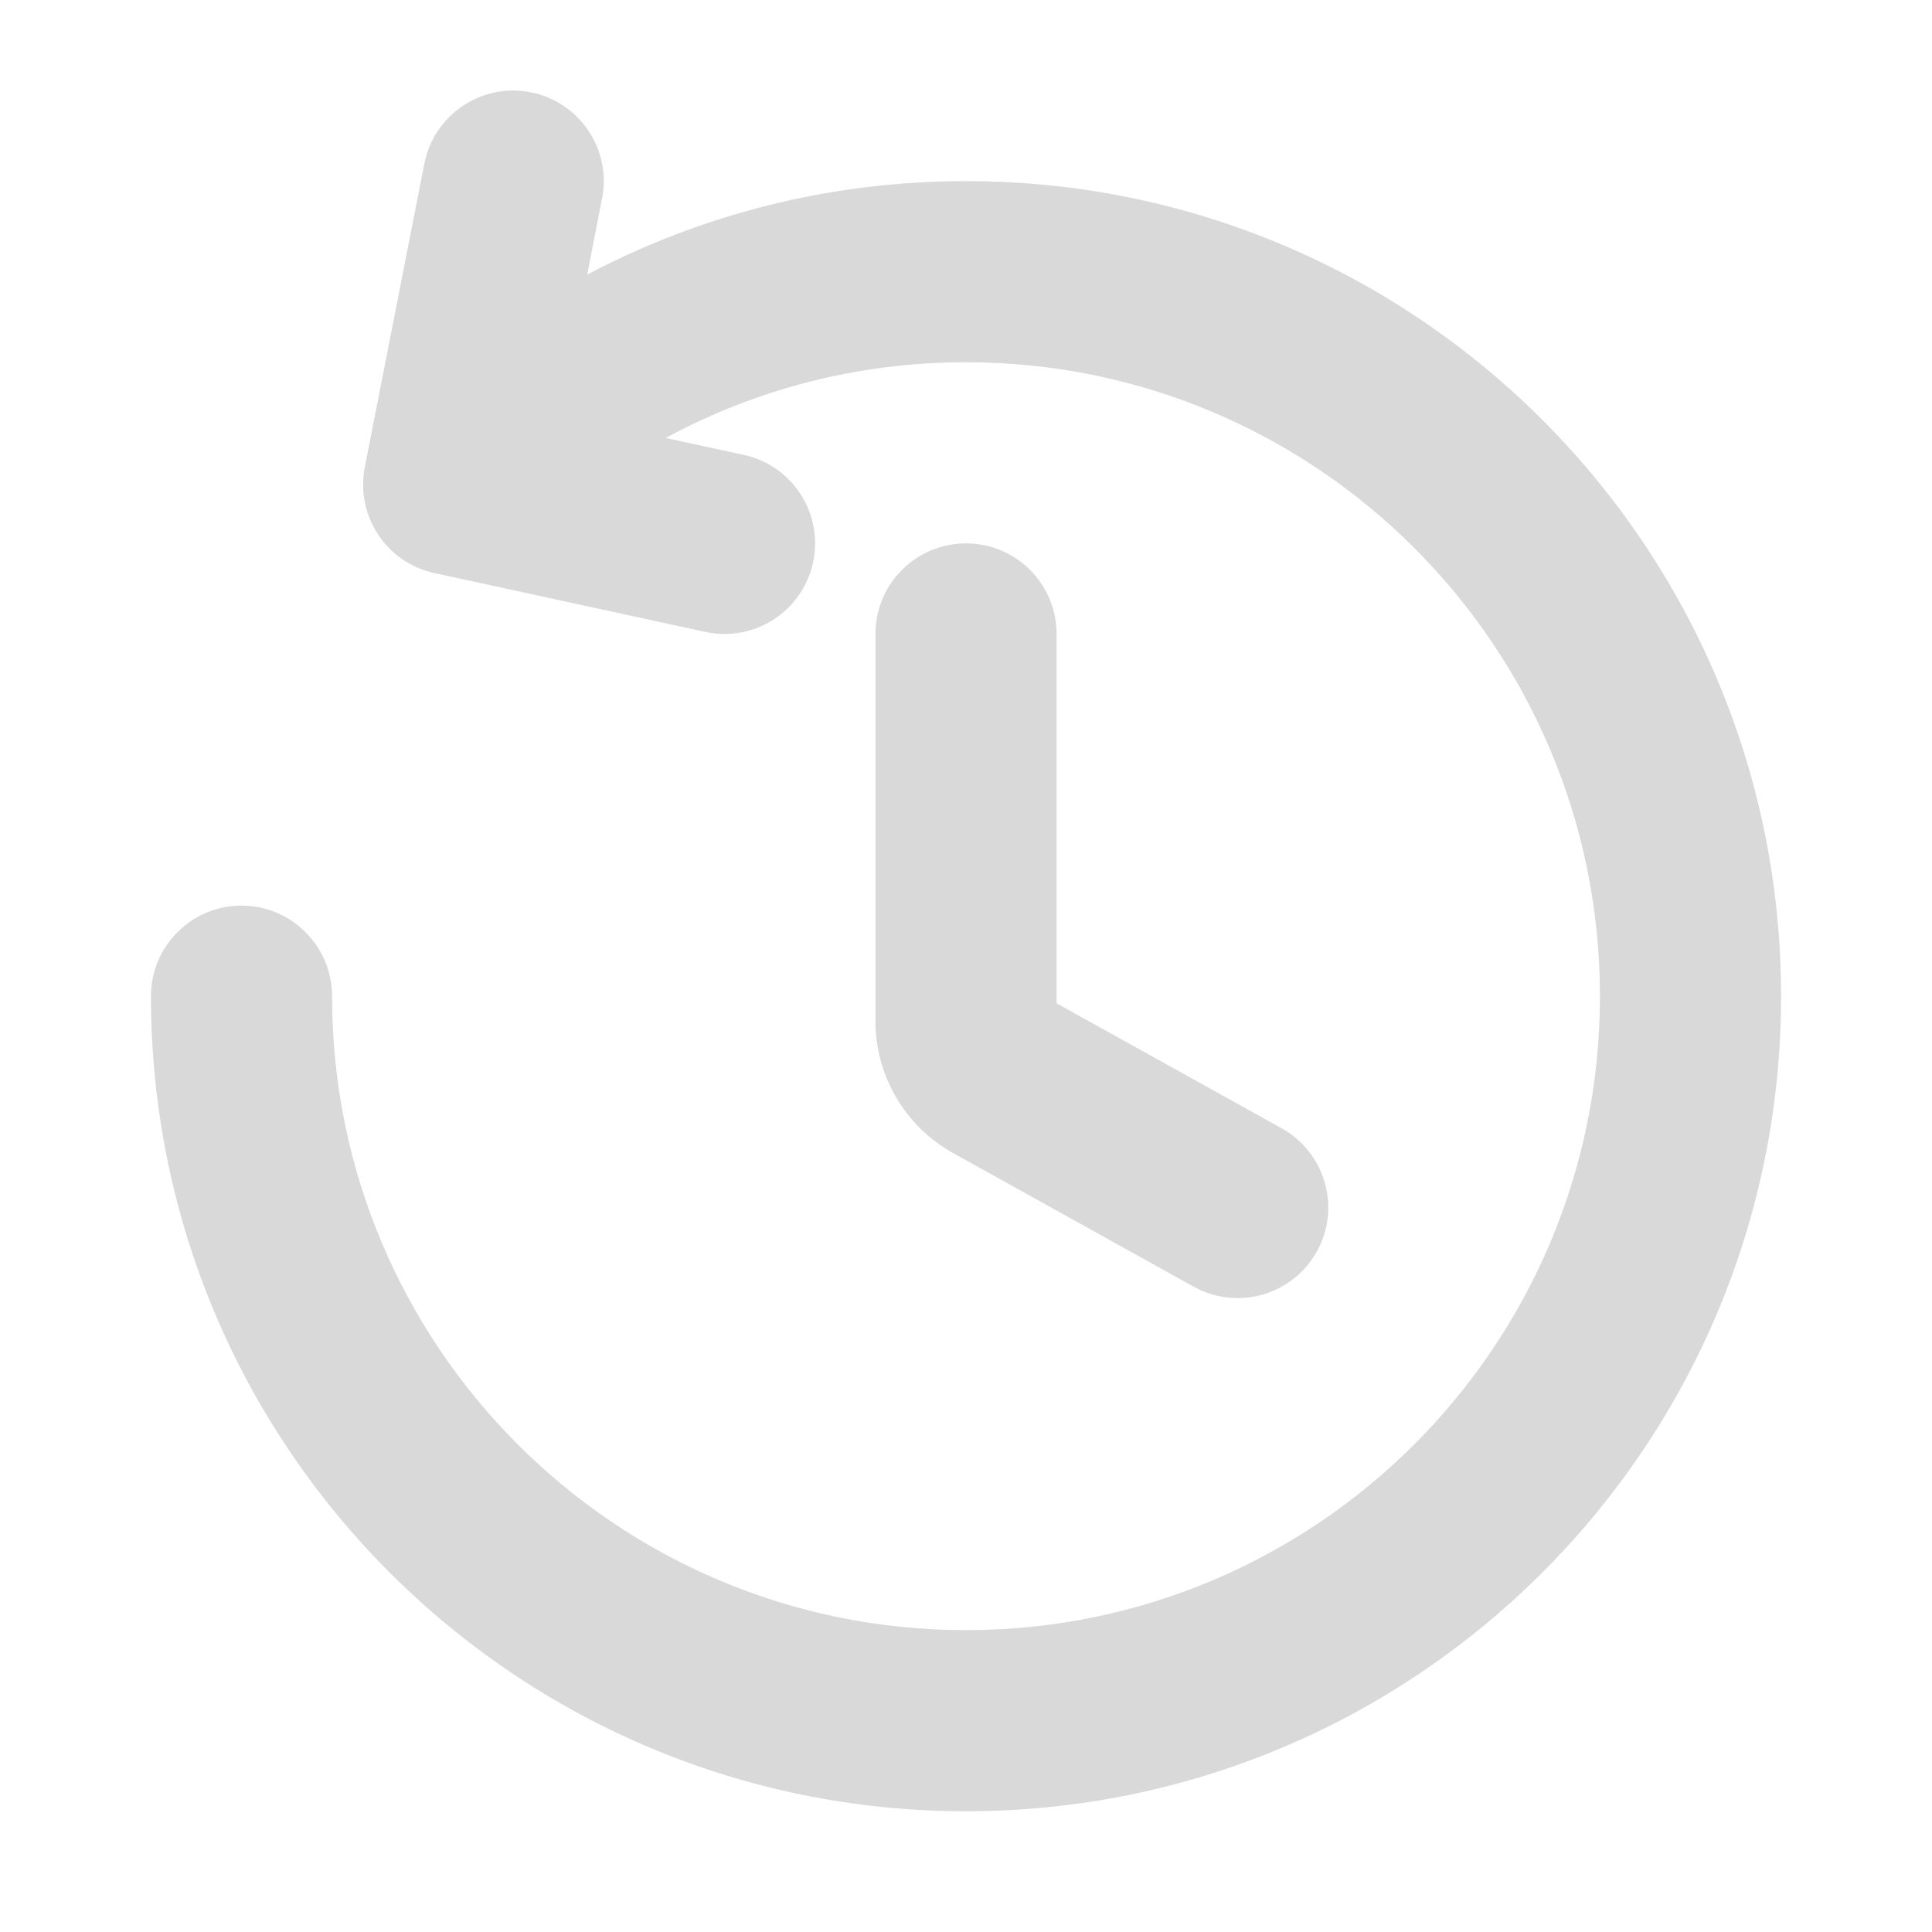
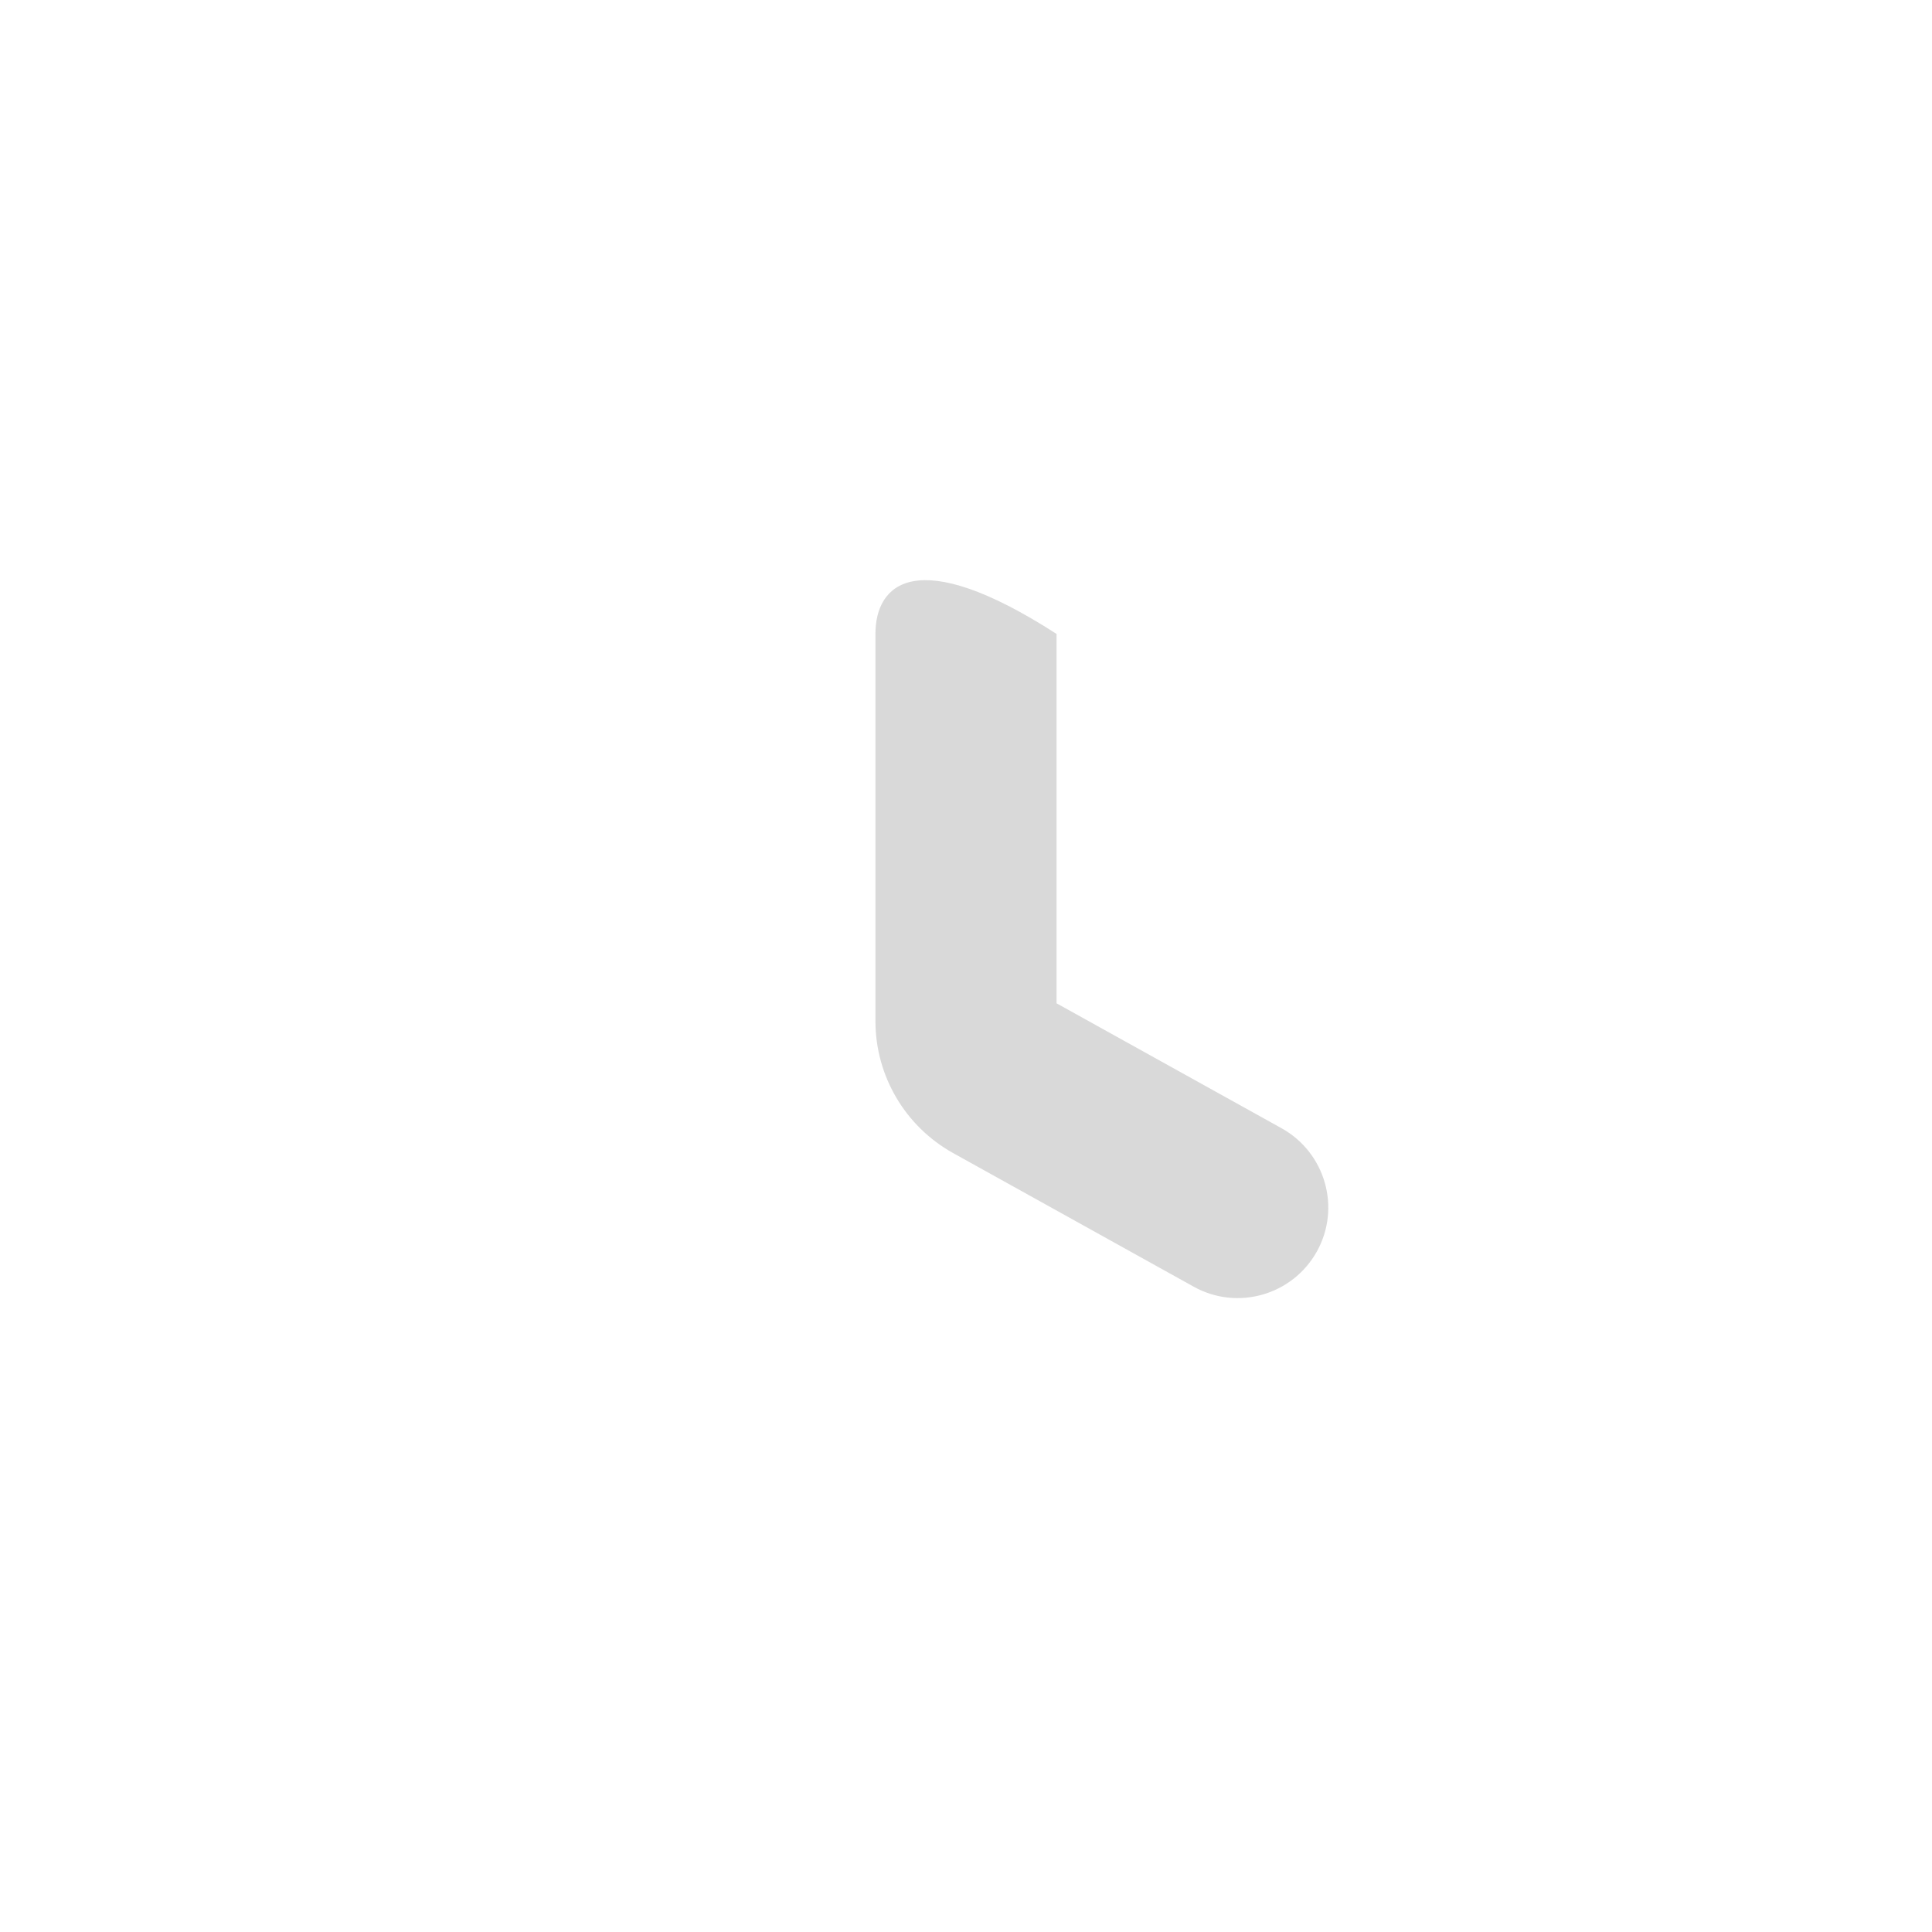
<svg xmlns="http://www.w3.org/2000/svg" width="16" height="16" viewBox="0 0 16 16" fill="none">
-   <path d="M3.514 1.356C3.594 0.949 3.988 0.684 4.394 0.764C4.801 0.844 5.066 1.238 4.986 1.644L4.863 2.274C5.799 1.78 6.866 1.5 8 1.5C11.728 1.5 14.75 4.522 14.75 8.25C14.75 11.978 11.728 15 8 15C4.272 15 1.25 11.978 1.25 8.25C1.25 7.836 1.586 7.5 2 7.5C2.414 7.5 2.75 7.836 2.75 8.25C2.75 11.149 5.101 13.5 8 13.5C10.899 13.5 13.25 11.149 13.25 8.25C13.25 5.35 10.899 3 8 3C7.098 3 6.252 3.227 5.513 3.627L6.159 3.767C6.564 3.855 6.821 4.254 6.733 4.659C6.645 5.064 6.246 5.321 5.841 5.233L3.598 4.746C3.199 4.66 2.943 4.27 3.021 3.869L3.514 1.356Z" fill="#D9D9D9" />
-   <path d="M8.75 5.25C8.75 4.836 8.414 4.5 8 4.5C7.586 4.5 7.25 4.836 7.25 5.25V8.456C7.25 8.91 7.496 9.328 7.893 9.549L9.886 10.656C10.248 10.857 10.704 10.726 10.906 10.364C11.107 10.002 10.976 9.546 10.614 9.344L8.75 8.309V5.25Z" fill="#D9D9D9" />
+   <path d="M8.75 5.25C7.586 4.5 7.25 4.836 7.25 5.25V8.456C7.25 8.91 7.496 9.328 7.893 9.549L9.886 10.656C10.248 10.857 10.704 10.726 10.906 10.364C11.107 10.002 10.976 9.546 10.614 9.344L8.75 8.309V5.25Z" fill="#D9D9D9" />
</svg>